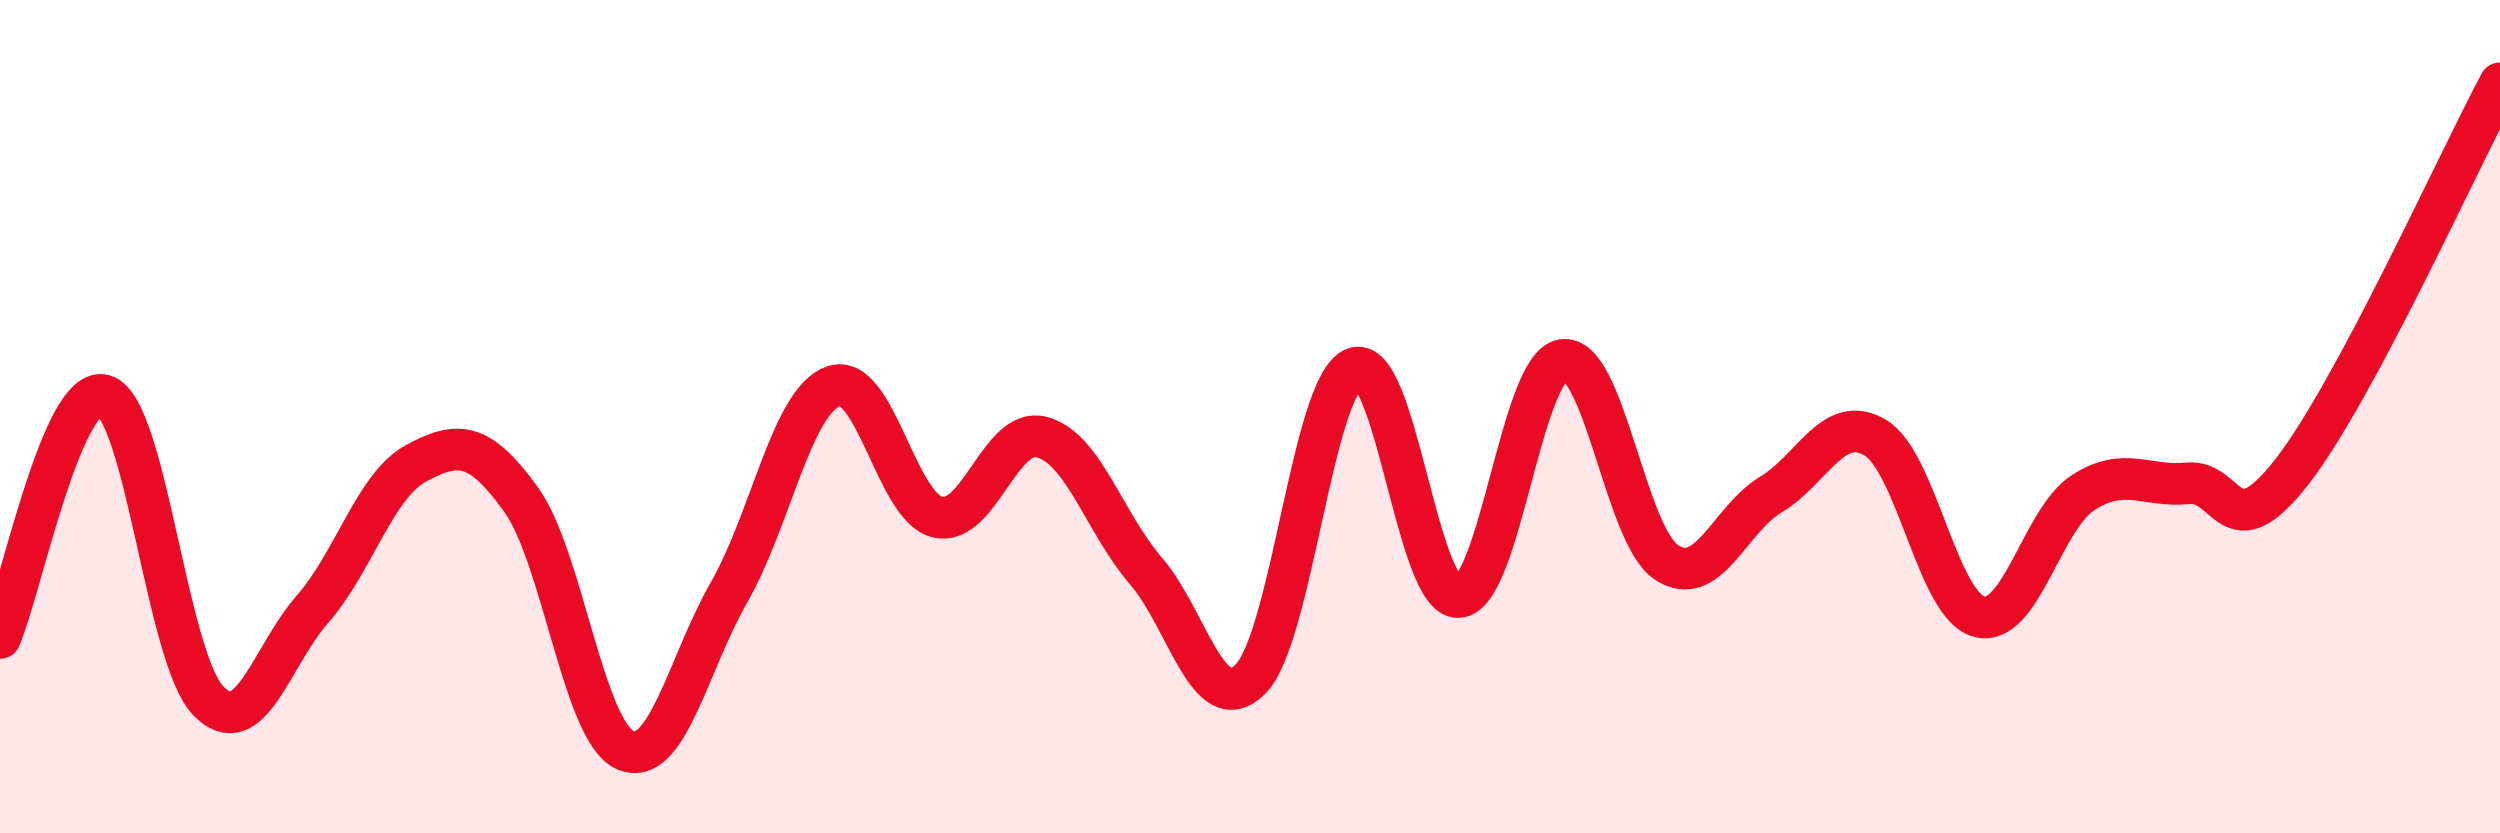
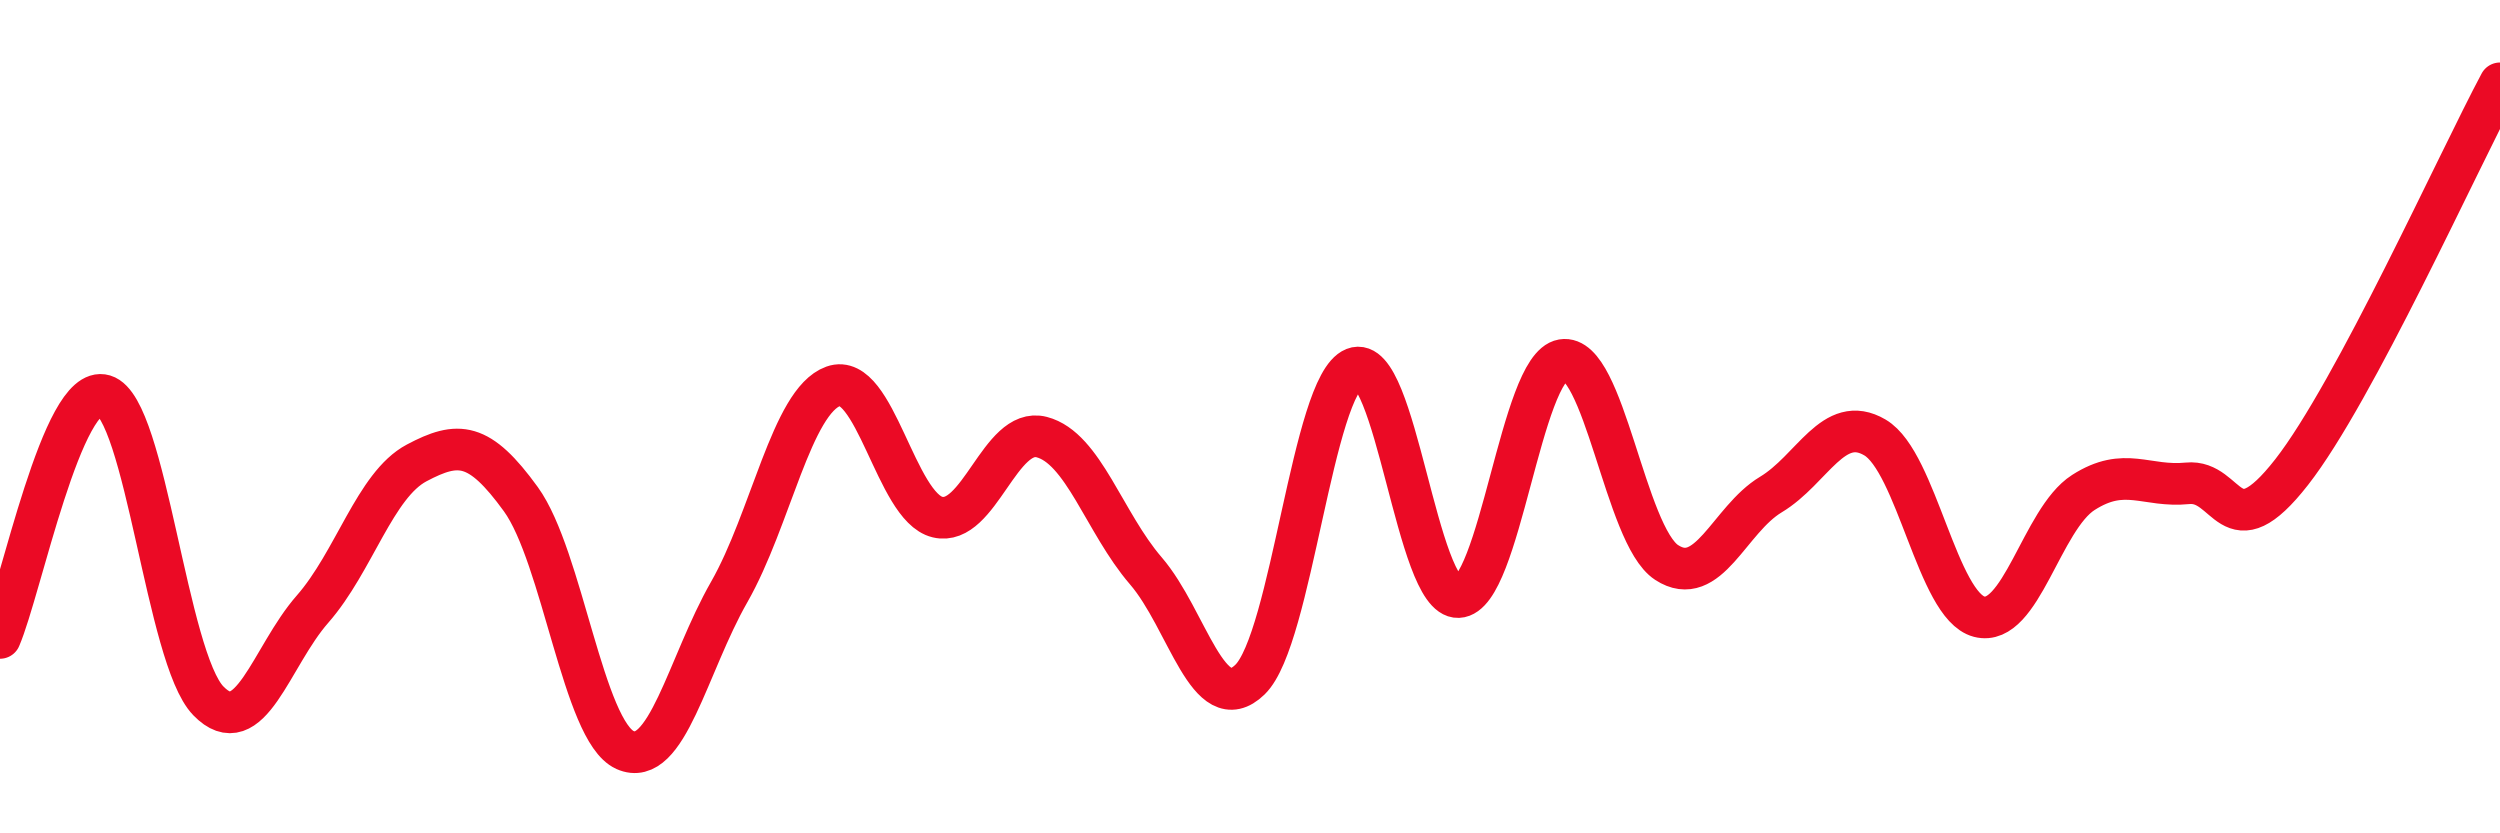
<svg xmlns="http://www.w3.org/2000/svg" width="60" height="20" viewBox="0 0 60 20">
-   <path d="M 0,15.31 C 0.5,14.15 1.5,9.19 2.5,9.49 C 3.5,9.79 4,15.79 5,16.82 C 6,17.85 6.5,15.76 7.5,14.62 C 8.5,13.48 9,11.64 10,11.11 C 11,10.58 11.5,10.6 12.5,11.98 C 13.5,13.36 14,17.55 15,18 C 16,18.45 16.5,15.96 17.5,14.21 C 18.5,12.46 19,9.63 20,9.27 C 21,8.91 21.5,12.17 22.5,12.41 C 23.5,12.65 24,10.23 25,10.49 C 26,10.75 26.5,12.54 27.5,13.7 C 28.5,14.86 29,17.28 30,16.31 C 31,15.34 31.5,9.24 32.5,8.84 C 33.5,8.44 34,14.37 35,14.33 C 36,14.29 36.5,8.81 37.5,8.64 C 38.5,8.47 39,12.85 40,13.5 C 41,14.15 41.5,12.47 42.5,11.87 C 43.5,11.27 44,9.91 45,10.5 C 46,11.09 46.5,14.54 47.5,14.8 C 48.5,15.06 49,12.46 50,11.82 C 51,11.18 51.5,11.7 52.5,11.6 C 53.5,11.5 53.5,13.25 55,11.33 C 56.5,9.41 59,3.87 60,2L60 20L0 20Z" fill="#EB0A25" opacity="0.1" stroke-linecap="round" stroke-linejoin="round" />
  <path d="M 0,15.31 C 0.5,14.15 1.5,9.19 2.5,9.49 C 3.5,9.79 4,15.79 5,16.82 C 6,17.85 6.5,15.76 7.5,14.62 C 8.5,13.48 9,11.64 10,11.11 C 11,10.58 11.5,10.6 12.5,11.98 C 13.5,13.36 14,17.55 15,18 C 16,18.45 16.5,15.96 17.5,14.21 C 18.5,12.46 19,9.63 20,9.27 C 21,8.91 21.5,12.17 22.5,12.41 C 23.5,12.65 24,10.23 25,10.49 C 26,10.75 26.5,12.54 27.5,13.7 C 28.5,14.86 29,17.28 30,16.31 C 31,15.34 31.5,9.24 32.5,8.84 C 33.5,8.44 34,14.37 35,14.33 C 36,14.29 36.5,8.81 37.5,8.64 C 38.5,8.47 39,12.85 40,13.5 C 41,14.15 41.5,12.47 42.5,11.87 C 43.5,11.27 44,9.91 45,10.5 C 46,11.09 46.5,14.54 47.5,14.8 C 48.5,15.06 49,12.46 50,11.82 C 51,11.18 51.5,11.7 52.5,11.6 C 53.5,11.5 53.5,13.25 55,11.33 C 56.5,9.41 59,3.87 60,2" stroke="#EB0A25" stroke-width="1" fill="none" stroke-linecap="round" stroke-linejoin="round" />
</svg>